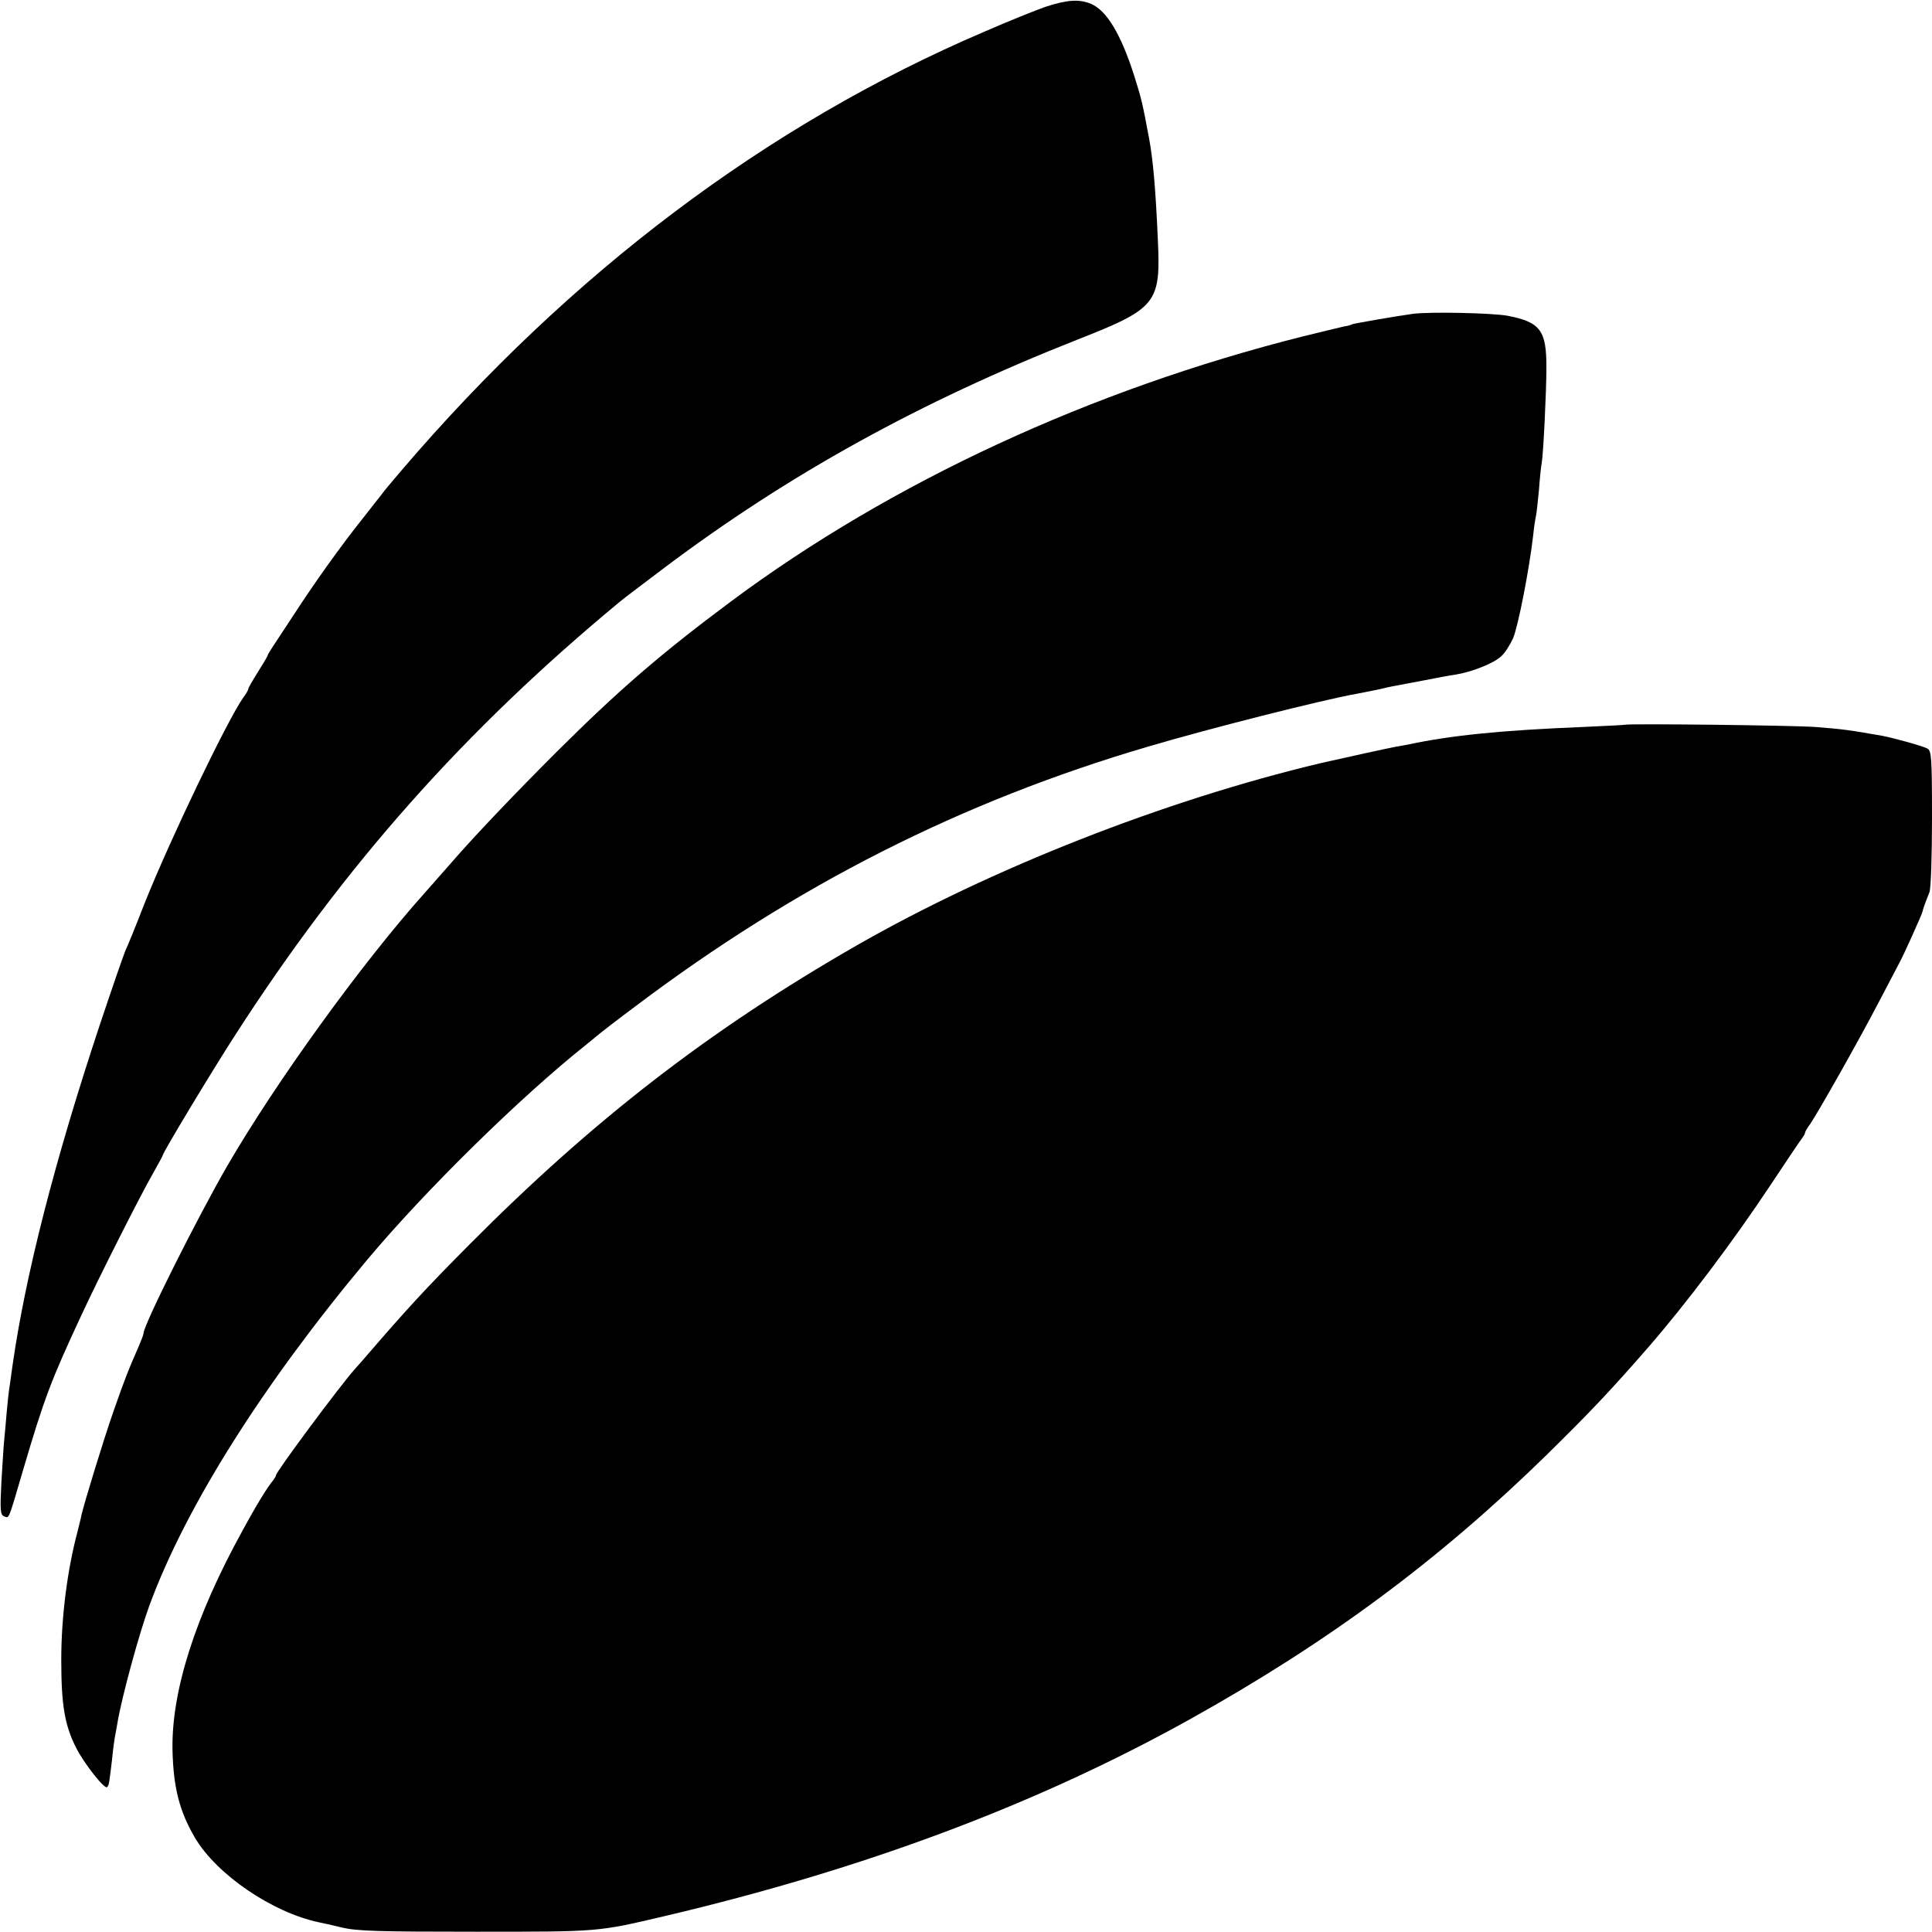
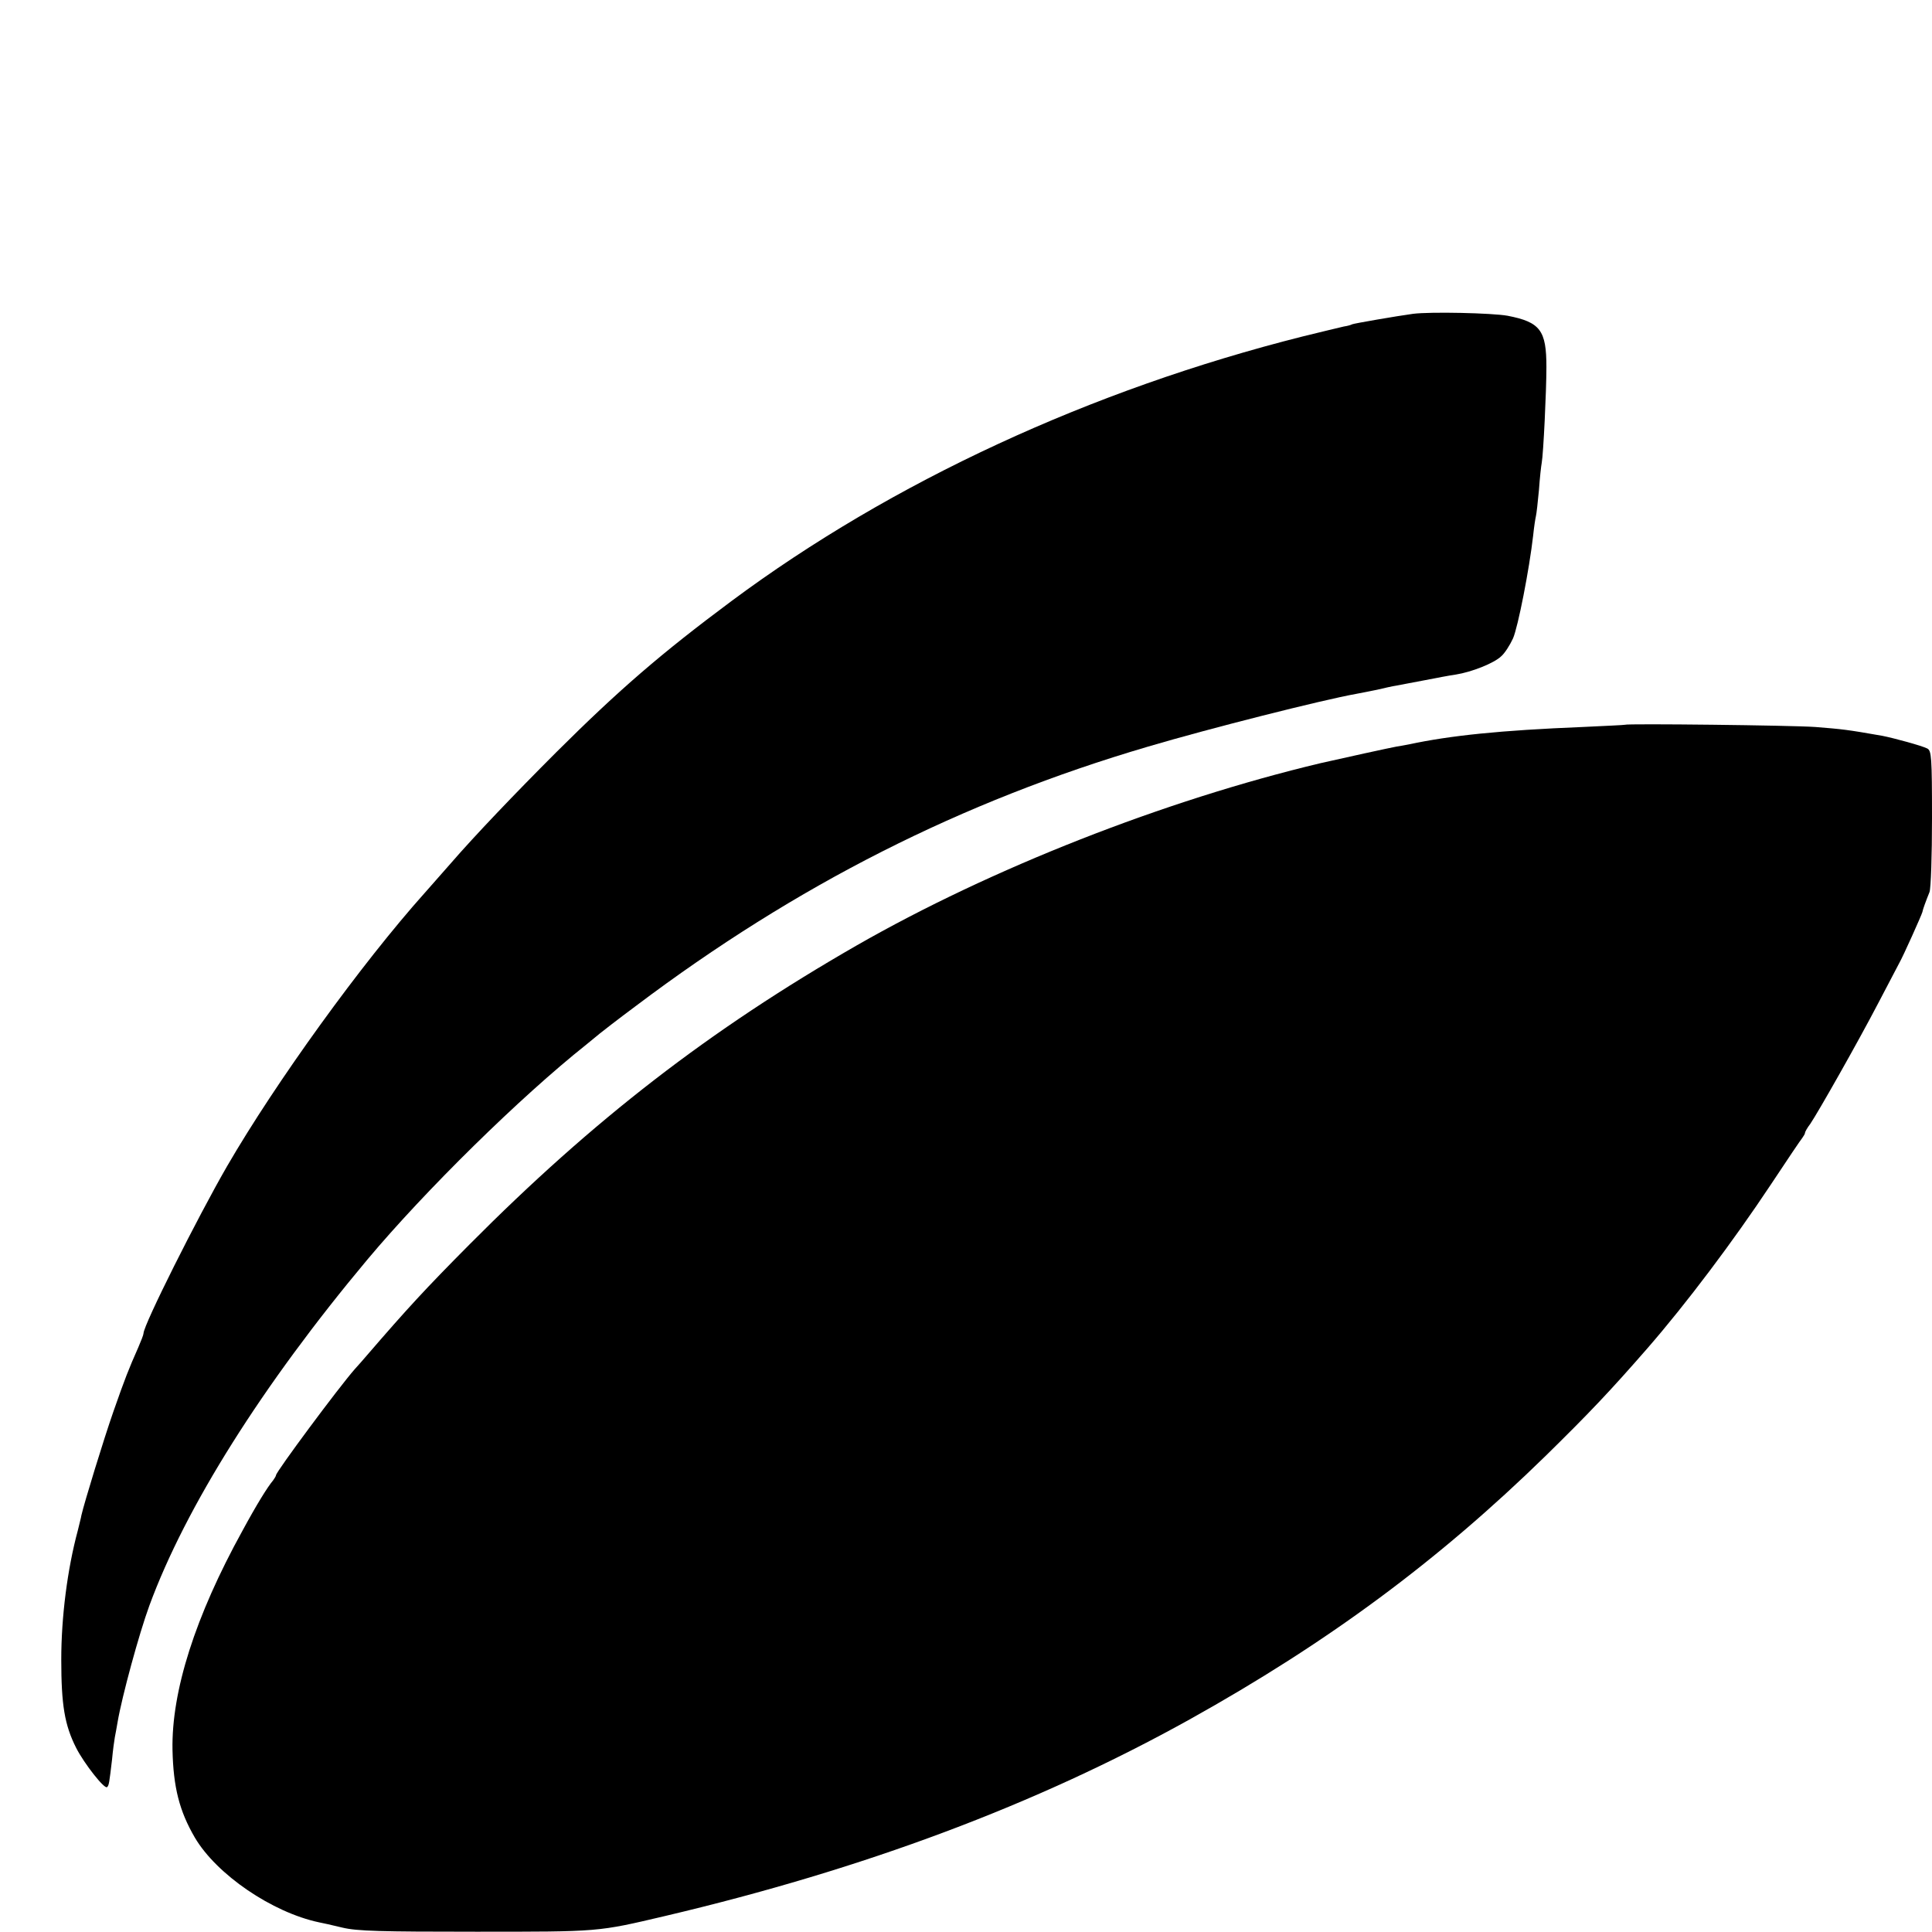
<svg xmlns="http://www.w3.org/2000/svg" version="1.0" width="700pt" height="700pt" viewBox="0 0 700 700" preserveAspectRatio="xMidYMid meet">
  <g transform="translate(0,700) scale(0.1,-0.1)" fill="#000000" stroke="none">
-     <path d="M3787 6975 c-34 -12 -134 -52 -221 -90 -786 -336 -1500 -874 -2111 -1589 -27 -32 -56 -66 -63 -75 -6 -9 -41 -52 -75 -96 -84 -105 -179 -239 -251 -350 -32 -49 -67 -102 -77 -117 -10 -15 -19 -30 -19 -32 0 -3 -16 -30 -35 -60 -19 -30 -35 -58 -35 -61 0 -4 -8 -19 -19 -33 -59 -85 -263 -510 -356 -742 -31 -80 -63 -159 -71 -175 -7 -17 -49 -138 -93 -270 -162 -488 -269 -904 -316 -1235 -2 -14 -6 -43 -9 -65 -4 -22 -9 -69 -12 -105 -3 -36 -7 -81 -9 -100 -2 -19 -6 -87 -10 -151 -5 -101 -4 -117 10 -123 19 -7 14 -18 69 169 76 258 101 324 211 560 61 132 213 433 259 513 20 35 36 65 36 67 0 9 177 303 261 433 397 617 833 1107 1395 1572 12 10 84 65 160 122 449 338 928 603 1499 828 287 113 301 131 290 364 -8 182 -17 284 -31 361 -25 134 -28 146 -54 229 -48 151 -100 238 -157 262 -43 18 -87 15 -166 -11z" />
    <path d="M5120 5863 c-59 -8 -215 -35 -221 -38 -3 -2 -16 -6 -30 -8 -13 -3 -80 -19 -149 -36 -766 -193 -1489 -527 -2070 -959 -254 -189 -407 -321 -634 -547 -152 -152 -296 -303 -381 -401 -33 -37 -76 -87 -96 -109 -229 -256 -539 -685 -716 -990 -108 -187 -303 -576 -303 -606 0 -5 -9 -28 -19 -51 -35 -79 -48 -112 -90 -232 -36 -103 -106 -332 -116 -376 -1 -8 -8 -33 -13 -55 -38 -141 -60 -314 -60 -468 0 -164 12 -237 54 -320 29 -57 103 -151 112 -142 7 6 8 16 18 100 3 33 8 69 10 80 2 11 7 36 10 55 16 94 78 321 115 422 131 357 410 800 789 1253 211 252 556 591 794 780 21 17 43 35 50 41 6 5 65 51 131 100 580 437 1178 740 1855 939 223 66 631 169 754 191 17 3 51 10 76 15 25 6 56 13 70 15 14 3 59 11 100 19 41 8 93 18 115 21 57 9 138 41 164 66 13 11 32 41 43 65 18 41 59 250 73 373 3 30 8 62 10 70 2 8 7 51 11 95 3 44 8 88 10 98 6 32 17 260 17 347 0 133 -22 163 -141 186 -56 10 -278 15 -342 7z" />
    <path d="M5887 4374 c-1 -1 -69 -4 -152 -8 -298 -12 -481 -31 -630 -63 -16 -3 -37 -7 -45 -8 -18 -3 -201 -43 -275 -60 -567 -135 -1195 -382 -1682 -661 -531 -305 -952 -630 -1403 -1084 -158 -159 -226 -233 -370 -400 -12 -14 -31 -36 -44 -50 -59 -67 -286 -373 -286 -385 0 -3 -5 -11 -10 -18 -21 -25 -60 -88 -112 -184 -171 -310 -257 -581 -253 -793 3 -136 25 -222 81 -318 79 -134 280 -271 450 -307 10 -2 48 -10 84 -19 54 -13 139 -15 485 -15 450 0 438 -1 685 57 721 170 1344 403 1900 712 501 279 901 575 1290 955 157 154 233 234 369 390 141 162 311 388 447 593 57 86 108 162 114 169 5 7 10 15 10 19 0 3 8 18 19 32 29 43 172 295 246 437 38 72 72 137 76 145 15 26 81 174 84 185 2 11 12 38 26 73 5 13 9 133 9 267 0 223 -2 245 -17 253 -19 10 -122 38 -163 46 -131 23 -144 24 -243 32 -81 6 -684 13 -690 8z" />
  </g>
</svg>